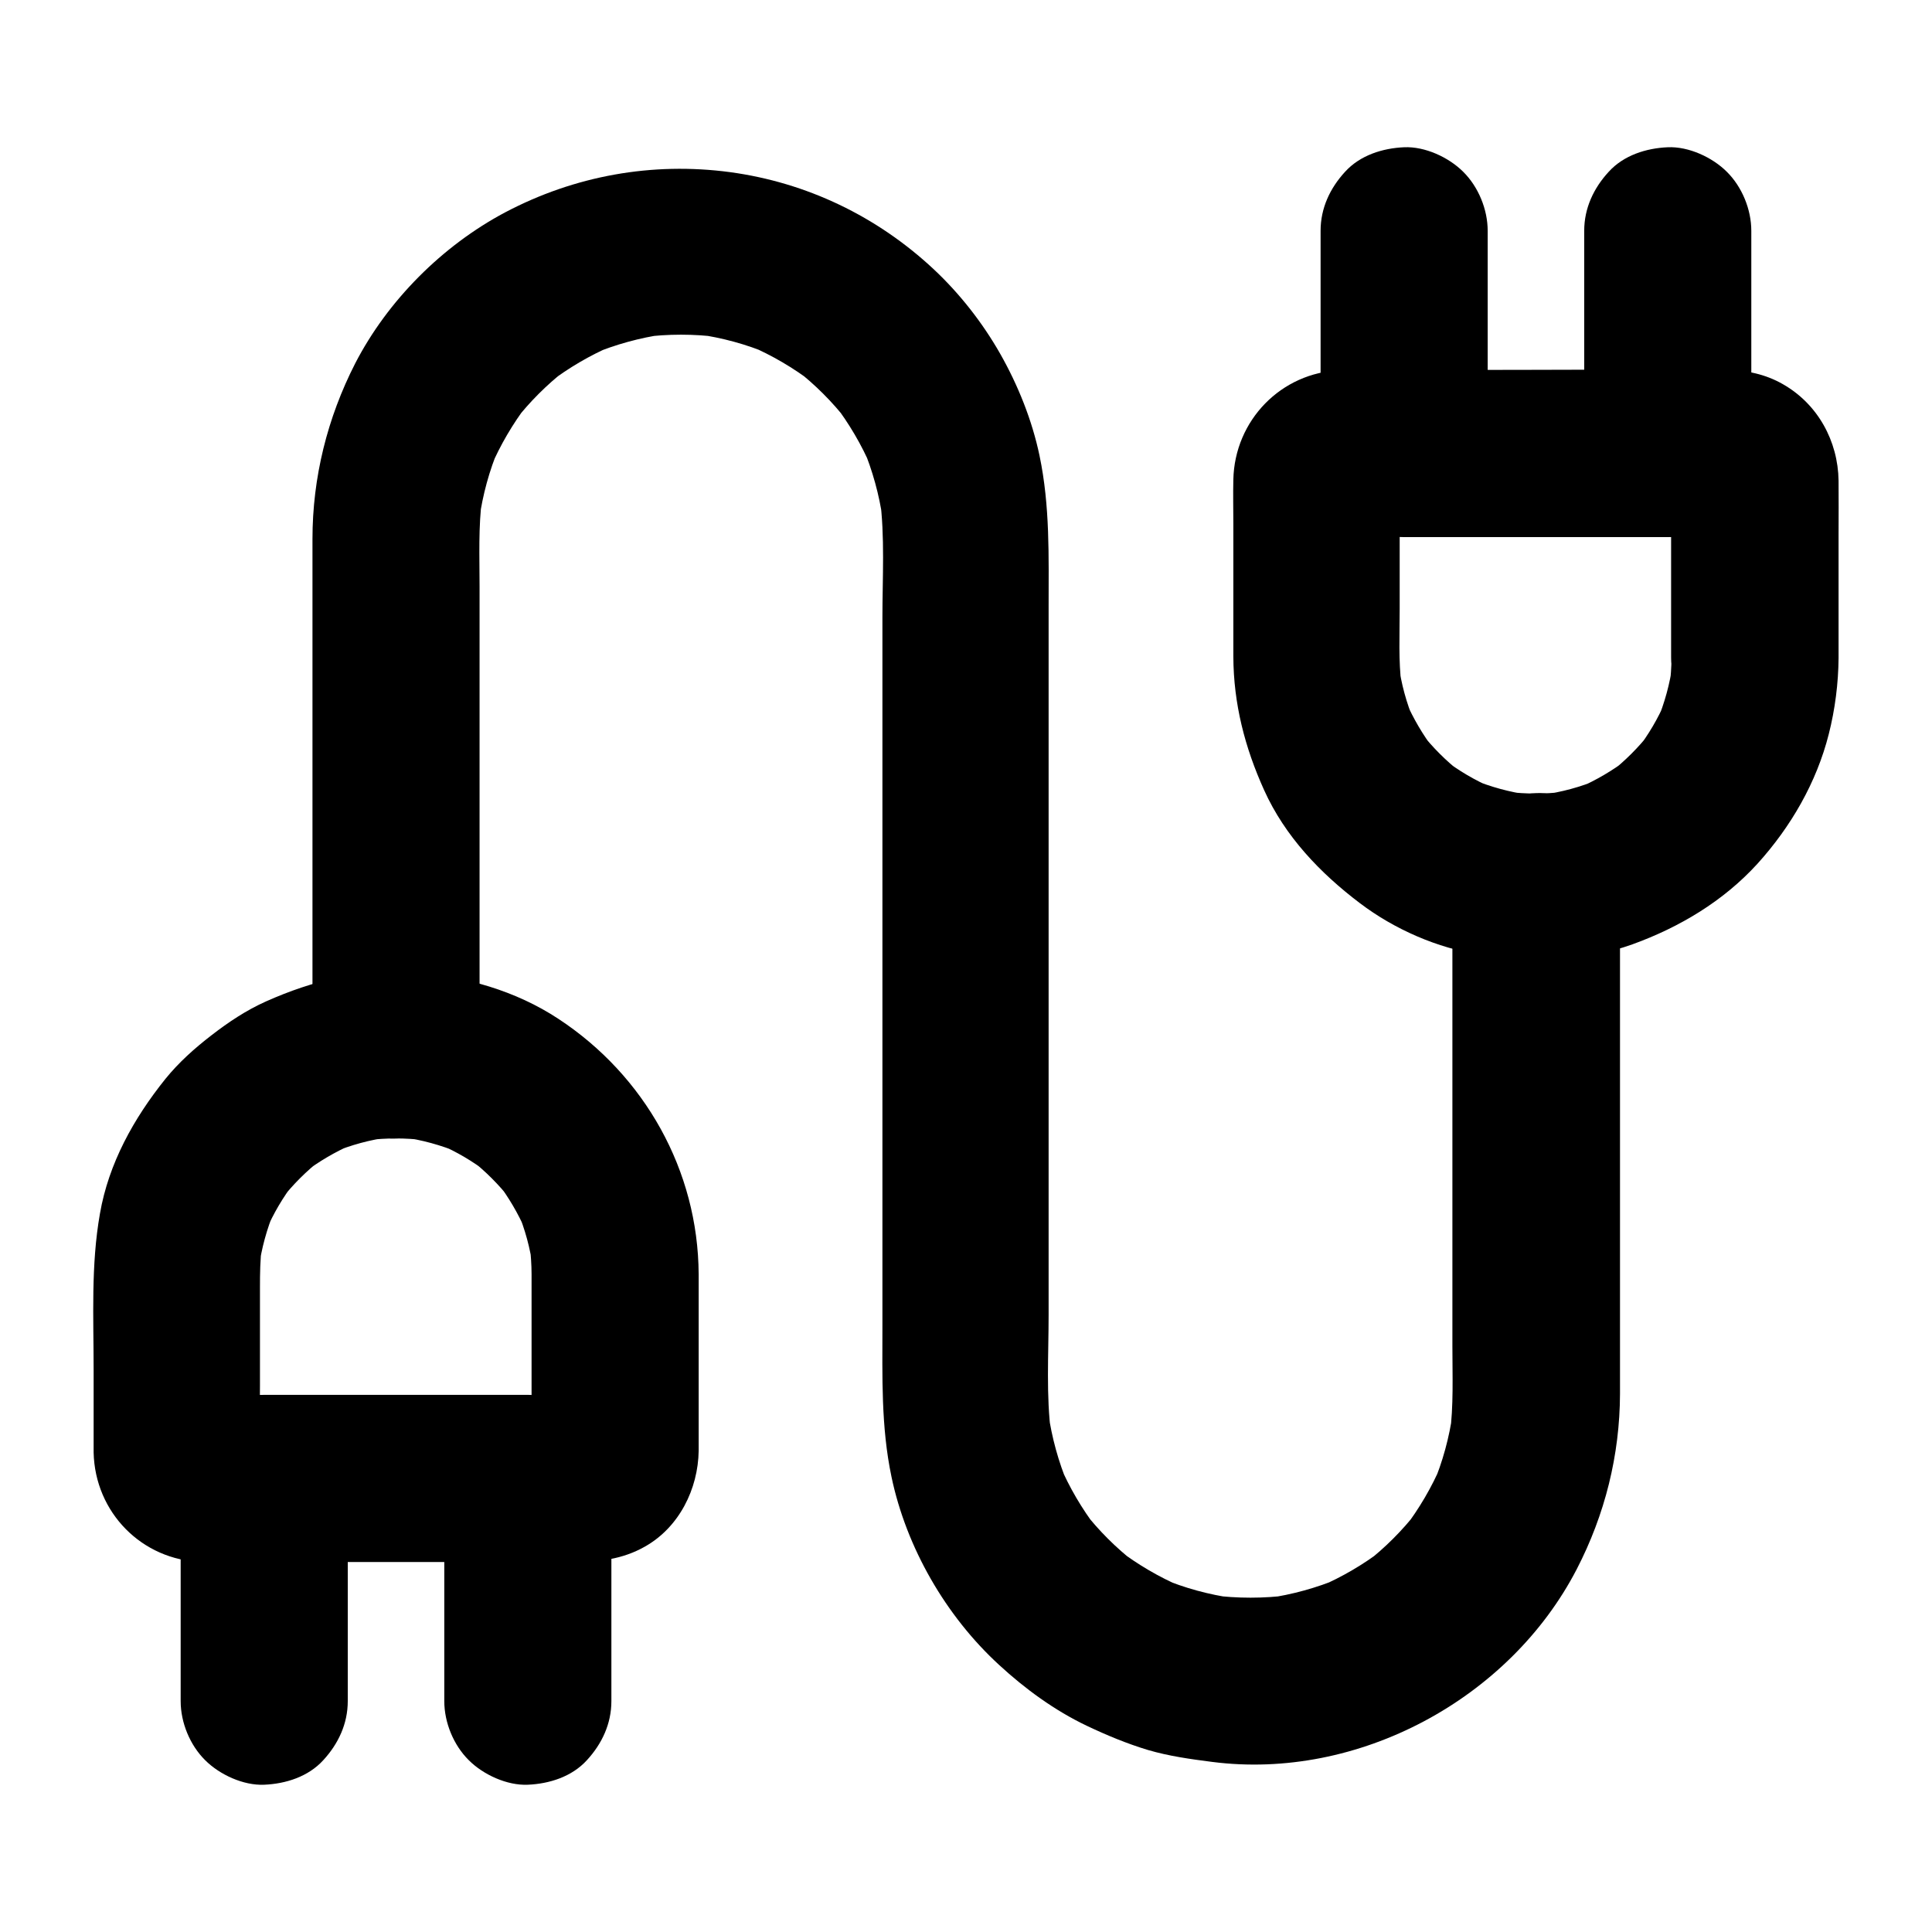
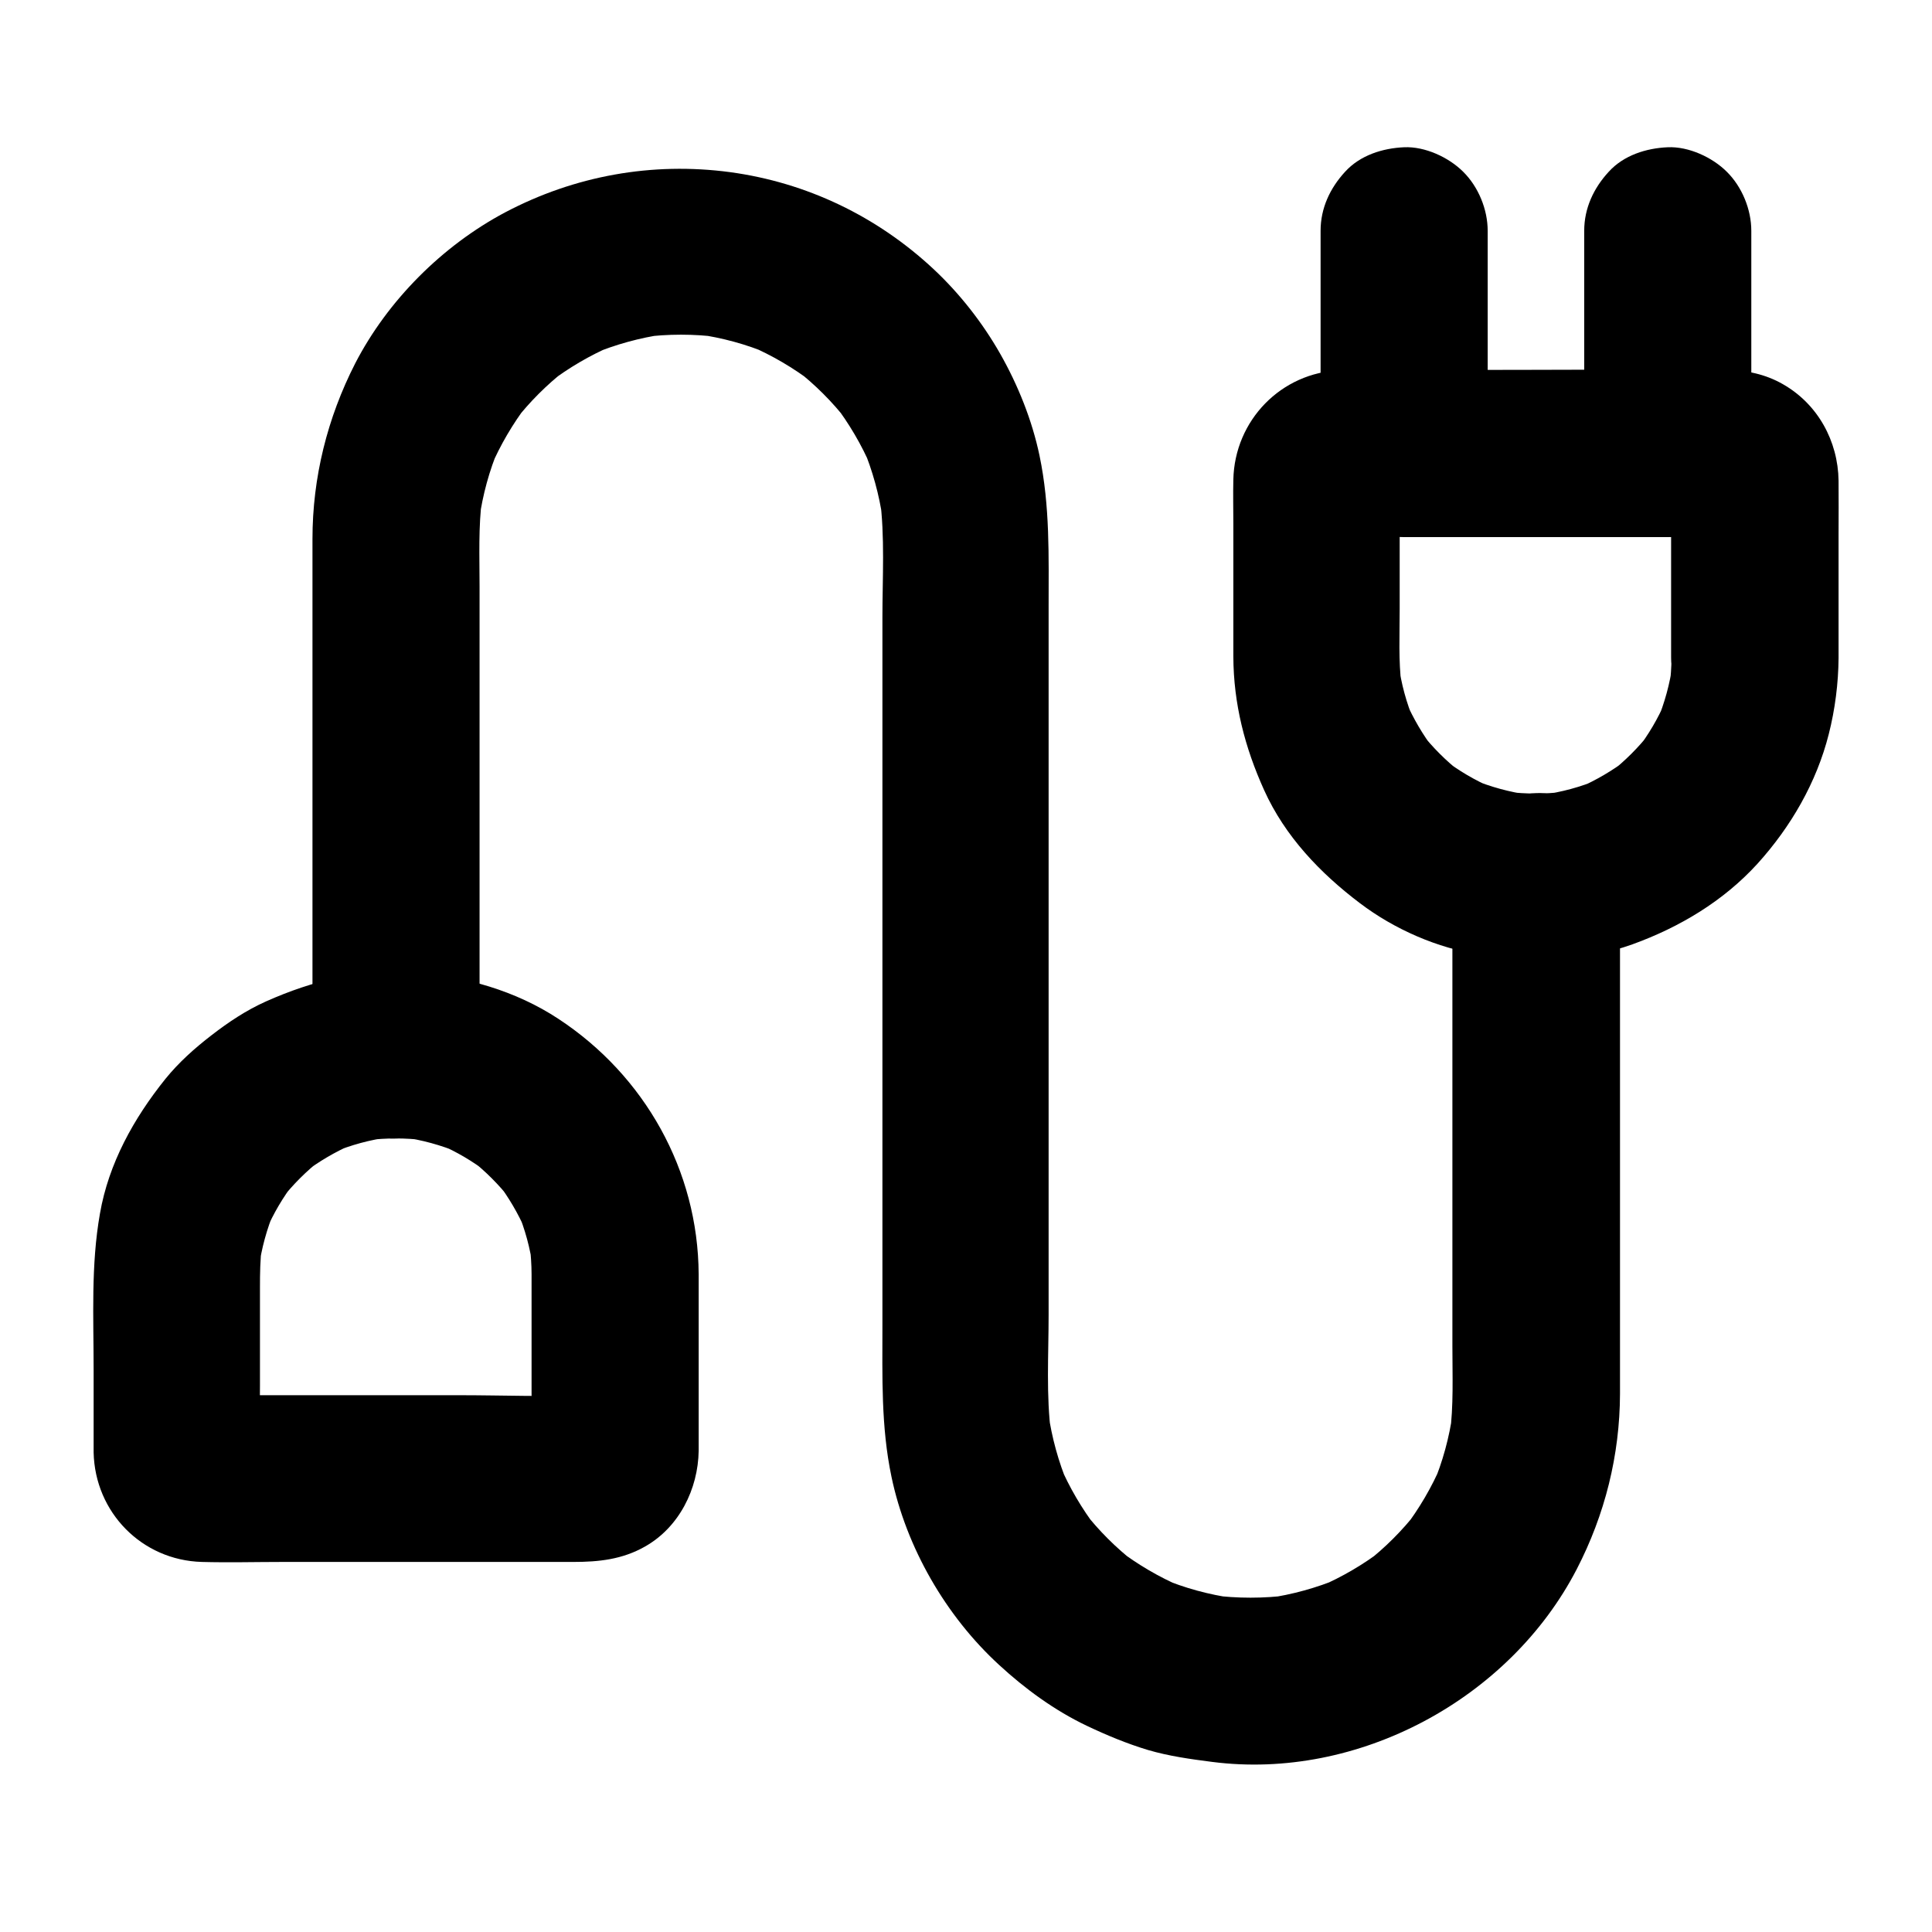
<svg xmlns="http://www.w3.org/2000/svg" fill="#000000" width="800px" height="800px" version="1.1" viewBox="144 144 512 512">
  <g>
    <path d="m284.87 481.67v41.523c0 2.117 0.051 4.281-0.051 6.394 0.246-1.969 0.543-3.938 0.789-5.902-0.098 0.688-0.246 1.23-0.441 1.871 0.738-1.77 1.477-3.543 2.215-5.266-0.246 0.59-0.543 1.082-0.934 1.625 1.133-1.477 2.312-3 3.445-4.477-0.395 0.492-0.836 0.887-1.328 1.328 1.477-1.133 3-2.312 4.477-3.445-0.543 0.395-1.031 0.641-1.625 0.934 1.77-0.738 3.543-1.477 5.266-2.215-0.641 0.195-1.18 0.344-1.871 0.441 1.969-0.246 3.938-0.543 5.902-0.789-11.66 0.543-23.469 0.051-35.129 0.051h-55.398c-4.379 0-8.758 0.195-13.137-0.051 1.969 0.246 3.938 0.543 5.902 0.789-0.688-0.098-1.23-0.246-1.871-0.441 1.77 0.738 3.543 1.477 5.266 2.215-0.59-0.246-1.082-0.543-1.625-0.934 1.477 1.133 3 2.312 4.477 3.445-0.492-0.395-0.887-0.836-1.328-1.328 1.133 1.477 2.312 3 3.445 4.477-0.395-0.543-0.641-1.031-0.934-1.625 0.738 1.77 1.477 3.543 2.215 5.266-0.195-0.641-0.344-1.18-0.441-1.871 0.246 1.969 0.543 3.938 0.789 5.902-0.297-6.051-0.051-12.152-0.051-18.254v-26.223c0-3.641 0.051-7.281 0.492-10.922-0.246 1.969-0.543 3.938-0.789 5.902 0.688-5.266 2.117-10.383 4.133-15.254-0.738 1.77-1.477 3.543-2.215 5.266 1.969-4.574 4.477-8.809 7.527-12.793-1.133 1.477-2.312 3-3.445 4.477 3.051-3.887 6.543-7.379 10.43-10.43-1.477 1.133-3 2.312-4.477 3.445 3.938-3 8.215-5.512 12.793-7.527-1.77 0.738-3.543 1.477-5.266 2.215 4.922-2.066 9.988-3.445 15.254-4.133-1.969 0.246-3.938 0.543-5.902 0.789 4.969-0.59 9.988-0.59 14.957 0-1.969-0.246-3.938-0.543-5.902-0.789 5.266 0.688 10.383 2.117 15.254 4.133-1.77-0.738-3.543-1.477-5.266-2.215 4.574 1.969 8.809 4.477 12.793 7.527-1.477-1.133-3-2.312-4.477-3.445 3.887 3.051 7.379 6.543 10.43 10.43-1.133-1.477-2.312-3-3.445-4.477 3 3.938 5.512 8.215 7.527 12.793-0.738-1.77-1.477-3.543-2.215-5.266 2.066 4.922 3.445 9.988 4.133 15.254-0.246-1.969-0.543-3.938-0.789-5.902 0.242 2.461 0.441 4.969 0.441 7.481 0.051 5.707 2.461 11.609 6.496 15.645 3.836 3.836 10.137 6.742 15.645 6.496 5.707-0.246 11.66-2.117 15.645-6.496 3.984-4.328 6.543-9.691 6.496-15.645-0.148-27.504-14.316-52.645-37.145-67.648-11.414-7.527-24.746-11.219-38.227-12.348-13.629-1.133-26.961 2.215-39.312 7.723-5.266 2.363-9.891 5.461-14.414 8.953-4.527 3.492-8.66 7.184-12.25 11.609-8.363 10.43-15.008 22.336-17.32 35.672-2.41 13.629-1.672 27.551-1.672 41.379v18.695 3.199c0.344 15.891 12.793 28.586 28.684 29.027 7.133 0.195 14.27 0 21.352 0h77.098c6.691 0 12.941-0.641 18.992-4.082 9.055-5.117 14.07-15.254 14.219-25.387v-5.117-38.621-3.051c0-5.656-2.461-11.66-6.496-15.645-3.836-3.836-10.137-6.742-15.645-6.496-5.707 0.246-11.66 2.117-15.645 6.496-3.992 4.324-6.5 9.637-6.5 15.641z" />
-     <path d="m236.16 594.83v-51.609-7.43c-7.379 7.379-14.762 14.762-22.141 22.141h61.156 8.707c-7.379-7.379-14.762-14.762-22.141-22.141v51.609 7.43c0 5.656 2.461 11.66 6.496 15.645 3.836 3.836 10.137 6.742 15.645 6.496 5.707-0.246 11.66-2.117 15.645-6.496 3.984-4.328 6.496-9.645 6.496-15.645v-51.609-7.43c0-11.957-10.137-22.141-22.141-22.141h-61.156-8.707c-11.957 0-22.141 10.137-22.141 22.141v51.609 7.43c0 5.656 2.461 11.66 6.496 15.645 3.836 3.836 10.137 6.742 15.645 6.496 5.707-0.246 11.66-2.117 15.645-6.496 3.988-4.328 6.496-9.645 6.496-15.645z" />
    <path d="m631.24 318.33v-32.914c0-4.676 0.051-9.348 0-14.023-0.148-10.527-5.512-20.32-14.762-25.586-4.625-2.656-9.789-3.738-15.055-3.738-23.566-0.195-47.133 0-70.699 0h-29.371c-0.688 0-1.426 0-2.117 0.051-15.742 0.59-28.043 13.285-28.387 28.98-0.098 3.887 0 7.773 0 11.66v35.227c0.051 12.547 3.051 24.109 8.168 35.426 5.512 12.203 14.809 21.941 25.34 29.914 9.152 6.938 20.566 11.957 31.98 13.676 13.48 2.066 27.305 1.918 40.297-2.754 12.496-4.527 24.109-11.465 33.113-21.352 8.855-9.789 15.645-21.5 18.895-34.34 1.664-6.551 2.551-13.488 2.598-20.227 0.051-5.656-2.508-11.66-6.496-15.645-3.836-3.836-10.137-6.742-15.645-6.496-12.055 0.543-22.09 9.742-22.141 22.141 0 2.508-0.195 5.019-0.492 7.477 0.246-1.969 0.543-3.938 0.789-5.902-0.688 5.266-2.117 10.383-4.133 15.254 0.738-1.77 1.477-3.543 2.215-5.266-1.969 4.574-4.477 8.809-7.527 12.793 1.133-1.477 2.312-3 3.445-4.477-3.051 3.887-6.543 7.379-10.43 10.43 1.477-1.133 3-2.312 4.477-3.445-3.938 3-8.215 5.512-12.793 7.527 1.77-0.738 3.543-1.477 5.266-2.215-4.922 2.066-9.988 3.445-15.254 4.133 1.969-0.246 3.938-0.543 5.902-0.789-4.969 0.59-9.988 0.59-14.957 0 1.969 0.246 3.938 0.543 5.902 0.789-5.266-0.688-10.383-2.117-15.254-4.133 1.77 0.738 3.543 1.477 5.266 2.215-4.574-1.969-8.809-4.477-12.793-7.527 1.477 1.133 3 2.312 4.477 3.445-3.887-3.051-7.379-6.543-10.43-10.43 1.133 1.477 2.312 3 3.445 4.477-3-3.938-5.512-8.215-7.527-12.793 0.738 1.77 1.477 3.543 2.215 5.266-2.066-4.922-3.445-9.988-4.133-15.254 0.246 1.969 0.543 3.938 0.789 5.902-0.836-6.742-0.492-13.676-0.492-20.469v-27.699c0-2.41-0.098-4.82 0.051-7.231-0.246 1.969-0.543 3.938-0.789 5.902 0.098-0.688 0.246-1.23 0.441-1.871-0.738 1.77-1.477 3.543-2.215 5.266 0.246-0.59 0.543-1.082 0.934-1.625-1.133 1.477-2.312 3-3.445 4.477 0.395-0.492 0.836-0.887 1.328-1.328-1.477 1.133-3 2.312-4.477 3.445 0.543-0.395 1.031-0.641 1.625-0.934-1.77 0.738-3.543 1.477-5.266 2.215 0.641-0.195 1.18-0.344 1.871-0.441-1.969 0.246-3.938 0.543-5.902 0.789 11.66-0.543 23.52-0.051 35.18-0.051h55.398c4.328 0 8.707-0.195 13.039 0.051-1.969-0.246-3.938-0.543-5.902-0.789 0.688 0.098 1.23 0.246 1.871 0.441-1.77-0.738-3.543-1.477-5.266-2.215 0.59 0.246 1.082 0.543 1.625 0.934-1.477-1.133-3-2.312-4.477-3.445 0.492 0.395 0.887 0.836 1.328 1.328-1.133-1.477-2.312-3-3.445-4.477 0.395 0.543 0.641 1.031 0.934 1.625-0.738-1.77-1.477-3.543-2.215-5.266 0.195 0.641 0.344 1.18 0.441 1.871-0.246-1.969-0.543-3.938-0.789-5.902 0.246 5.41 0.051 10.922 0.051 16.336v25.484 6.051c0 5.656 2.461 11.66 6.496 15.645 3.836 3.836 10.137 6.742 15.645 6.496 5.707-0.246 11.66-2.117 15.645-6.496 4.086-4.281 6.594-9.594 6.594-15.594z" />
    <path d="m493.97 205.16v51.609 7.43c0 11.957 10.137 22.141 22.141 22.141h61.156 8.707c11.957 0 22.141-10.137 22.141-22.141v-51.609-7.43c0-5.656-2.461-11.66-6.496-15.645-3.84-3.836-10.137-6.738-15.645-6.492-5.707 0.246-11.66 2.117-15.645 6.496-3.988 4.328-6.496 9.641-6.496 15.641v51.609 7.43c7.379-7.379 14.762-14.762 22.141-22.141h-61.156-8.707c7.379 7.379 14.762 14.762 22.141 22.141v-51.609-7.43c0-5.656-2.461-11.66-6.496-15.645-3.84-3.836-10.137-6.738-15.648-6.492-5.707 0.246-11.66 2.117-15.645 6.496-3.984 4.328-6.492 9.641-6.492 15.641z" />
    <path d="m528.9 376.38v49.398 75.031c0 7.824 0.344 15.742-0.688 23.469 0.246-1.969 0.543-3.938 0.789-5.902-0.934 6.594-2.656 12.988-5.266 19.141 0.738-1.77 1.477-3.543 2.215-5.266-2.559 5.953-5.856 11.562-9.789 16.727 1.133-1.477 2.312-3 3.445-4.477-3.984 5.117-8.512 9.645-13.629 13.629 1.477-1.133 3-2.312 4.477-3.445-5.164 3.938-10.773 7.231-16.727 9.789 1.77-0.738 3.543-1.477 5.266-2.215-6.148 2.559-12.547 4.328-19.141 5.266 1.969-0.246 3.938-0.543 5.902-0.789-6.887 0.887-13.824 0.887-20.715 0 1.969 0.246 3.938 0.543 5.902 0.789-6.594-0.934-12.988-2.656-19.141-5.266 1.77 0.738 3.543 1.477 5.266 2.215-5.953-2.559-11.562-5.856-16.727-9.789 1.477 1.133 3 2.312 4.477 3.445-5.117-3.984-9.645-8.512-13.629-13.629 1.133 1.477 2.312 3 3.445 4.477-3.938-5.164-7.231-10.773-9.789-16.727 0.738 1.77 1.477 3.543 2.215 5.266-2.559-6.148-4.328-12.547-5.266-19.141 0.246 1.969 0.543 3.938 0.789 5.902-1.379-10.43-0.688-21.305-0.688-31.785v-59.137-70.75-57.562c0-13.578 0.395-26.914-2.41-40.297-1.969-9.398-5.707-18.695-10.43-27.012-4.676-8.215-10.727-15.941-17.613-22.387-15.008-14.023-33.652-22.977-53.973-25.73-20.613-2.754-41.18 0.934-59.629 10.676-16.582 8.809-31.094 23.32-39.703 40-7.391 14.461-11.328 30.258-11.328 46.543v15.844 65.582 52.449 2.856c0 5.656 2.461 11.66 6.496 15.645 3.836 3.836 10.137 6.742 15.645 6.496 5.707-0.246 11.66-2.117 15.645-6.496 3.984-4.328 6.496-9.645 6.496-15.645v-49.348-74.934c0-7.773-0.344-15.695 0.688-23.469-0.246 1.969-0.543 3.938-0.789 5.902 0.934-6.594 2.656-12.988 5.266-19.141-0.738 1.77-1.477 3.543-2.215 5.266 2.559-5.953 5.856-11.562 9.789-16.727-1.133 1.477-2.312 3-3.445 4.477 3.984-5.117 8.512-9.645 13.629-13.629-1.477 1.133-3 2.312-4.477 3.445 5.164-3.938 10.773-7.231 16.727-9.789-1.77 0.738-3.543 1.477-5.266 2.215 6.148-2.559 12.547-4.328 19.141-5.266-1.969 0.246-3.938 0.543-5.902 0.789 6.789-0.887 13.676-0.887 20.469 0-1.969-0.246-3.938-0.543-5.902-0.789 6.594 0.934 12.988 2.656 19.141 5.266-1.77-0.738-3.543-1.477-5.266-2.215 5.953 2.559 11.562 5.856 16.727 9.789-1.477-1.133-3-2.312-4.477-3.445 5.117 3.984 9.645 8.512 13.629 13.629-1.133-1.477-2.312-3-3.445-4.477 3.938 5.164 7.231 10.773 9.789 16.727-0.738-1.77-1.477-3.543-2.215-5.266 2.559 6.148 4.328 12.547 5.266 19.141-0.246-1.969-0.543-3.938-0.789-5.902 1.379 10.43 0.688 21.305 0.688 31.785v59.137 71.242 57.27c0 13.531-0.395 26.812 2.41 40.148 3.938 18.746 14.414 36.898 28.535 49.84 6.887 6.348 14.711 12.055 23.172 16.09 5.266 2.508 10.727 4.773 16.285 6.445 5.559 1.625 11.219 2.41 16.973 3.148 38.621 4.969 78.77-16.582 96.629-51.07 7.477-14.465 11.414-30.207 11.465-46.492v-15.941-65.684-52.547-2.856c0-5.656-2.461-11.66-6.496-15.645-3.836-3.836-10.137-6.742-15.645-6.496-5.707 0.246-11.66 2.117-15.645 6.496-4.121 4.375-6.633 9.688-6.633 15.691z" />
  </g>
</svg>